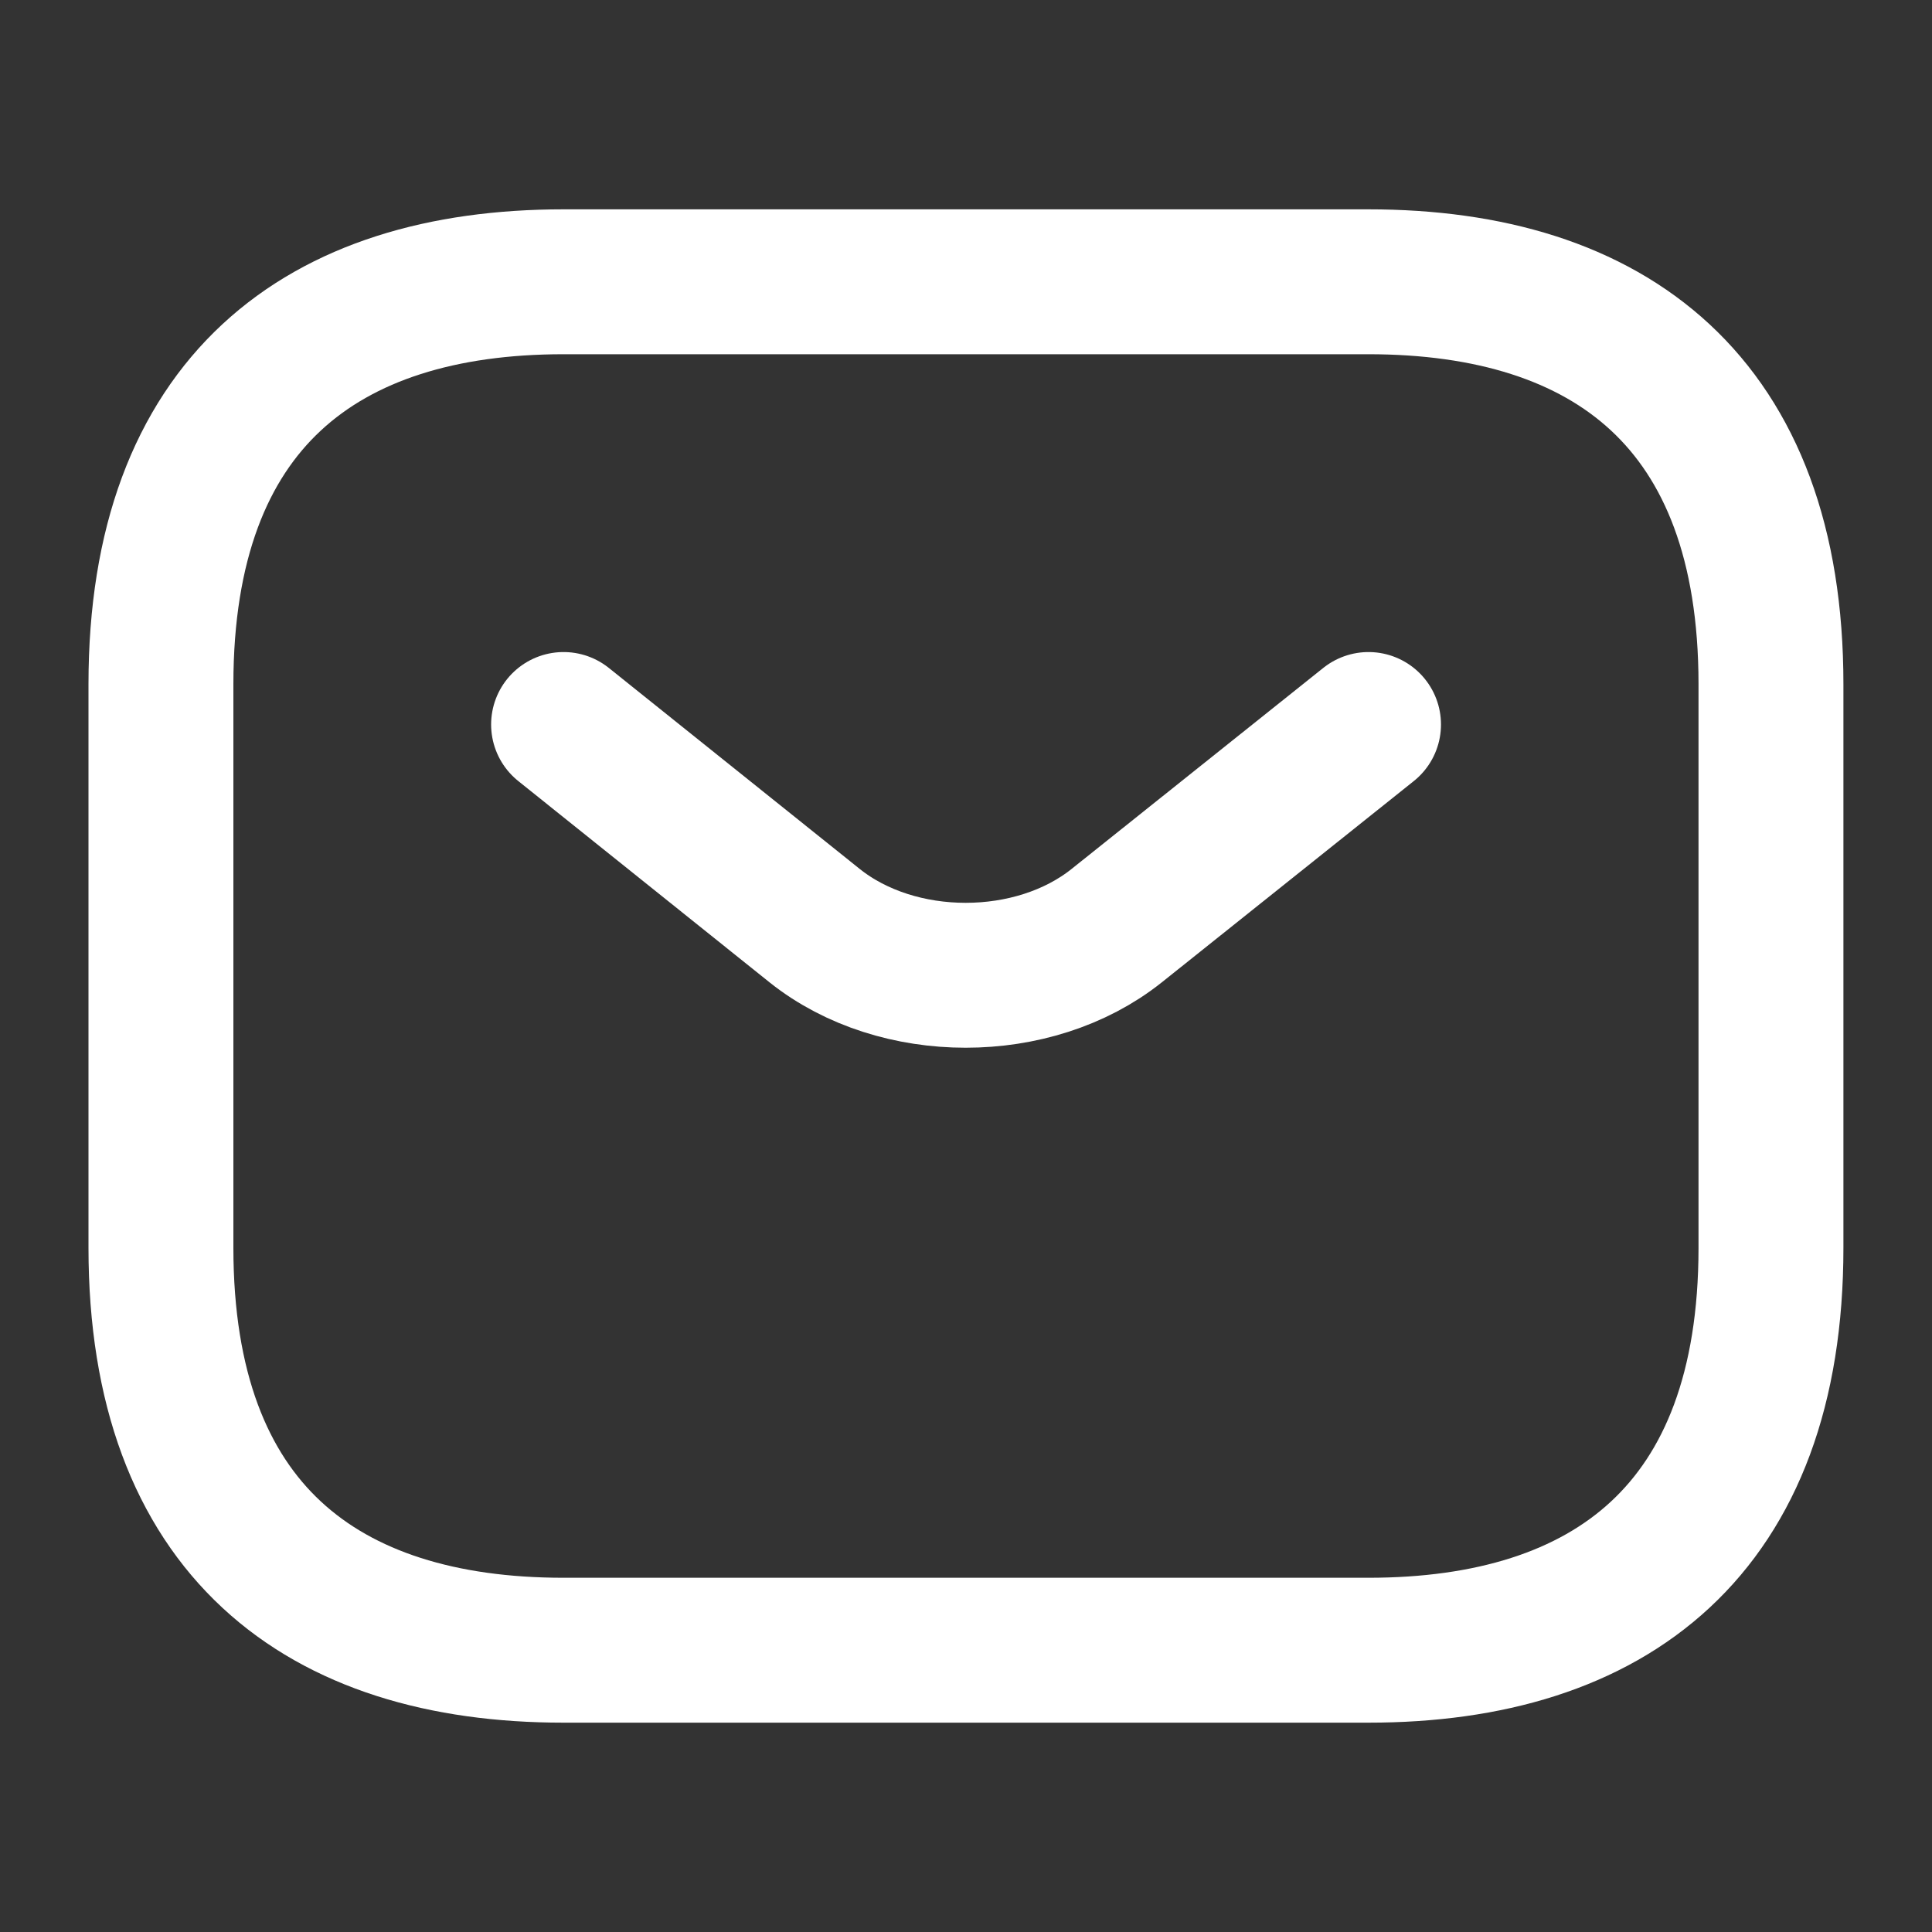
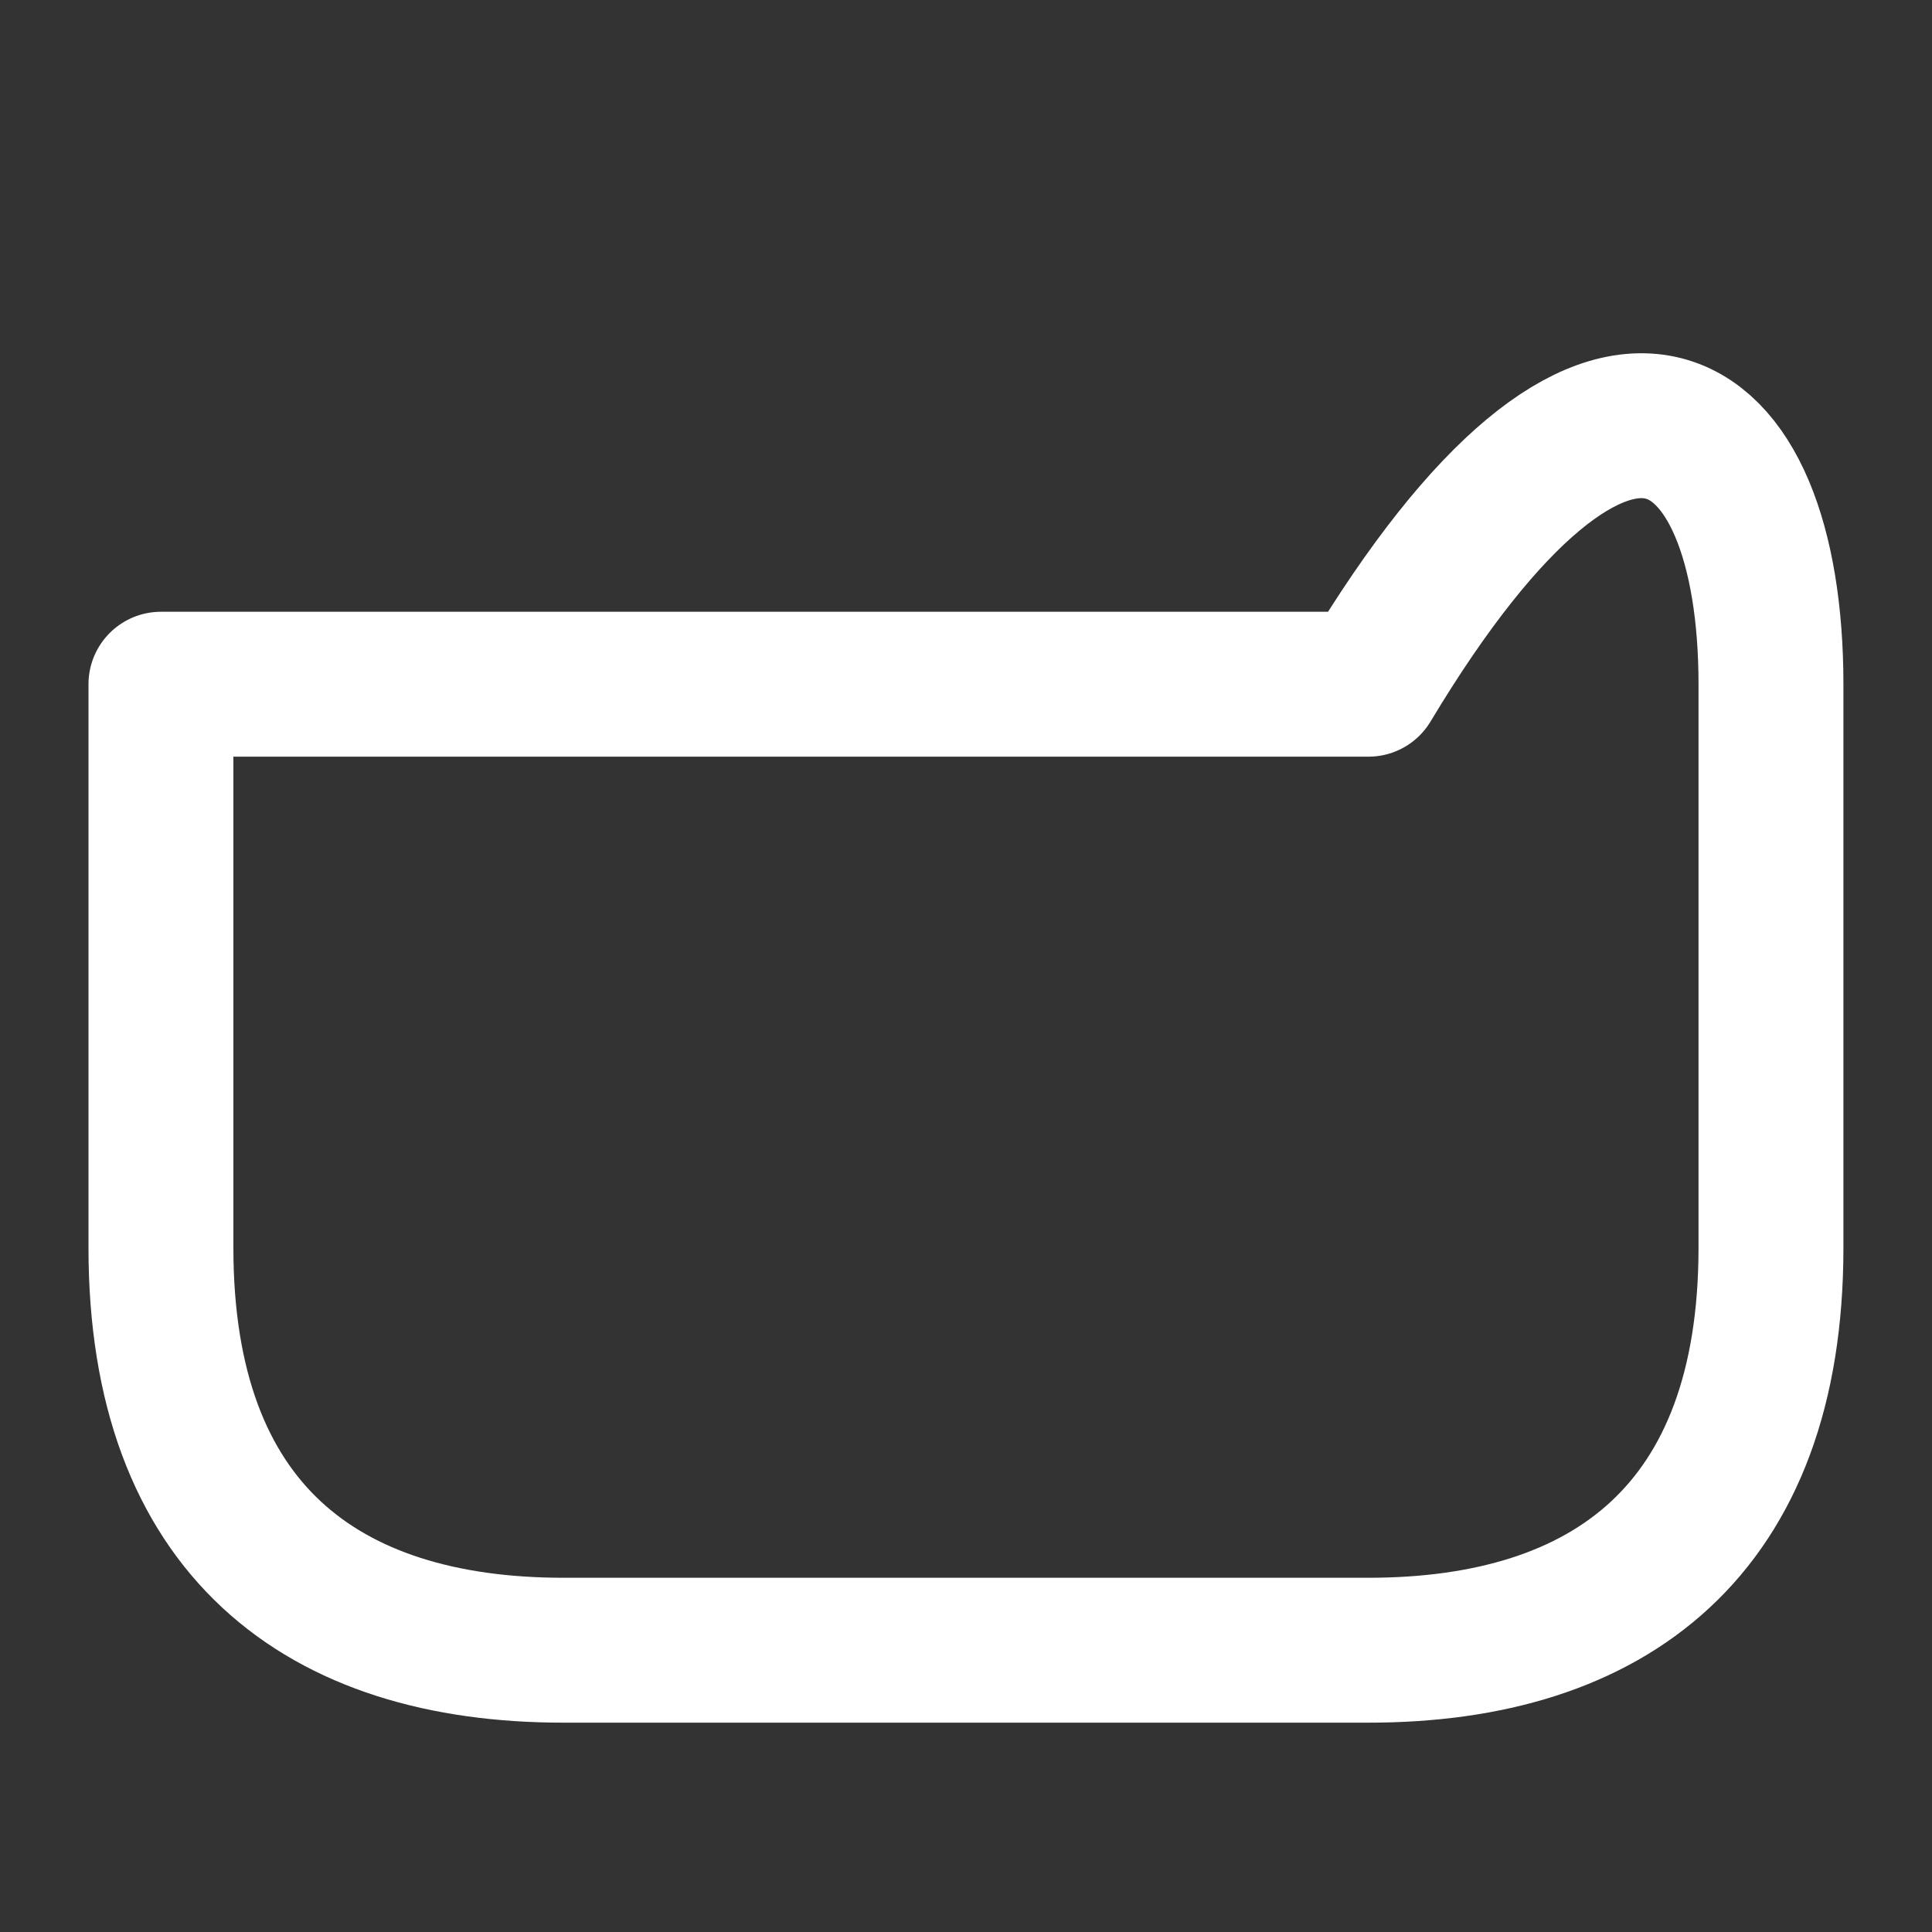
<svg xmlns="http://www.w3.org/2000/svg" width="20" height="20" viewBox="0 0 20 20" fill="none">
  <rect x="0" y="0" width="20" height="20" fill="#333333" stroke="none" />
-   <path d="M14.166 17.083H5.833C3.333 17.083 1.666 15.833 1.666 12.917V7.083C1.666 4.167 3.333 2.917 5.833 2.917H14.166C16.666 2.917 18.333 4.167 18.333 7.083V12.917C18.333 15.833 16.666 17.083 14.166 17.083Z" stroke="white" stroke-width="1.5" stroke-miterlimit="10" stroke-linecap="round" stroke-linejoin="round" />
-   <path d="M14.167 7.5L11.559 9.583C10.701 10.267 9.292 10.267 8.434 9.583L5.834 7.5" stroke="white" stroke-width="1.5" stroke-miterlimit="10" stroke-linecap="round" stroke-linejoin="round" />
+   <path d="M14.166 17.083H5.833C3.333 17.083 1.666 15.833 1.666 12.917V7.083H14.166C16.666 2.917 18.333 4.167 18.333 7.083V12.917C18.333 15.833 16.666 17.083 14.166 17.083Z" stroke="white" stroke-width="1.5" stroke-miterlimit="10" stroke-linecap="round" stroke-linejoin="round" />
</svg>